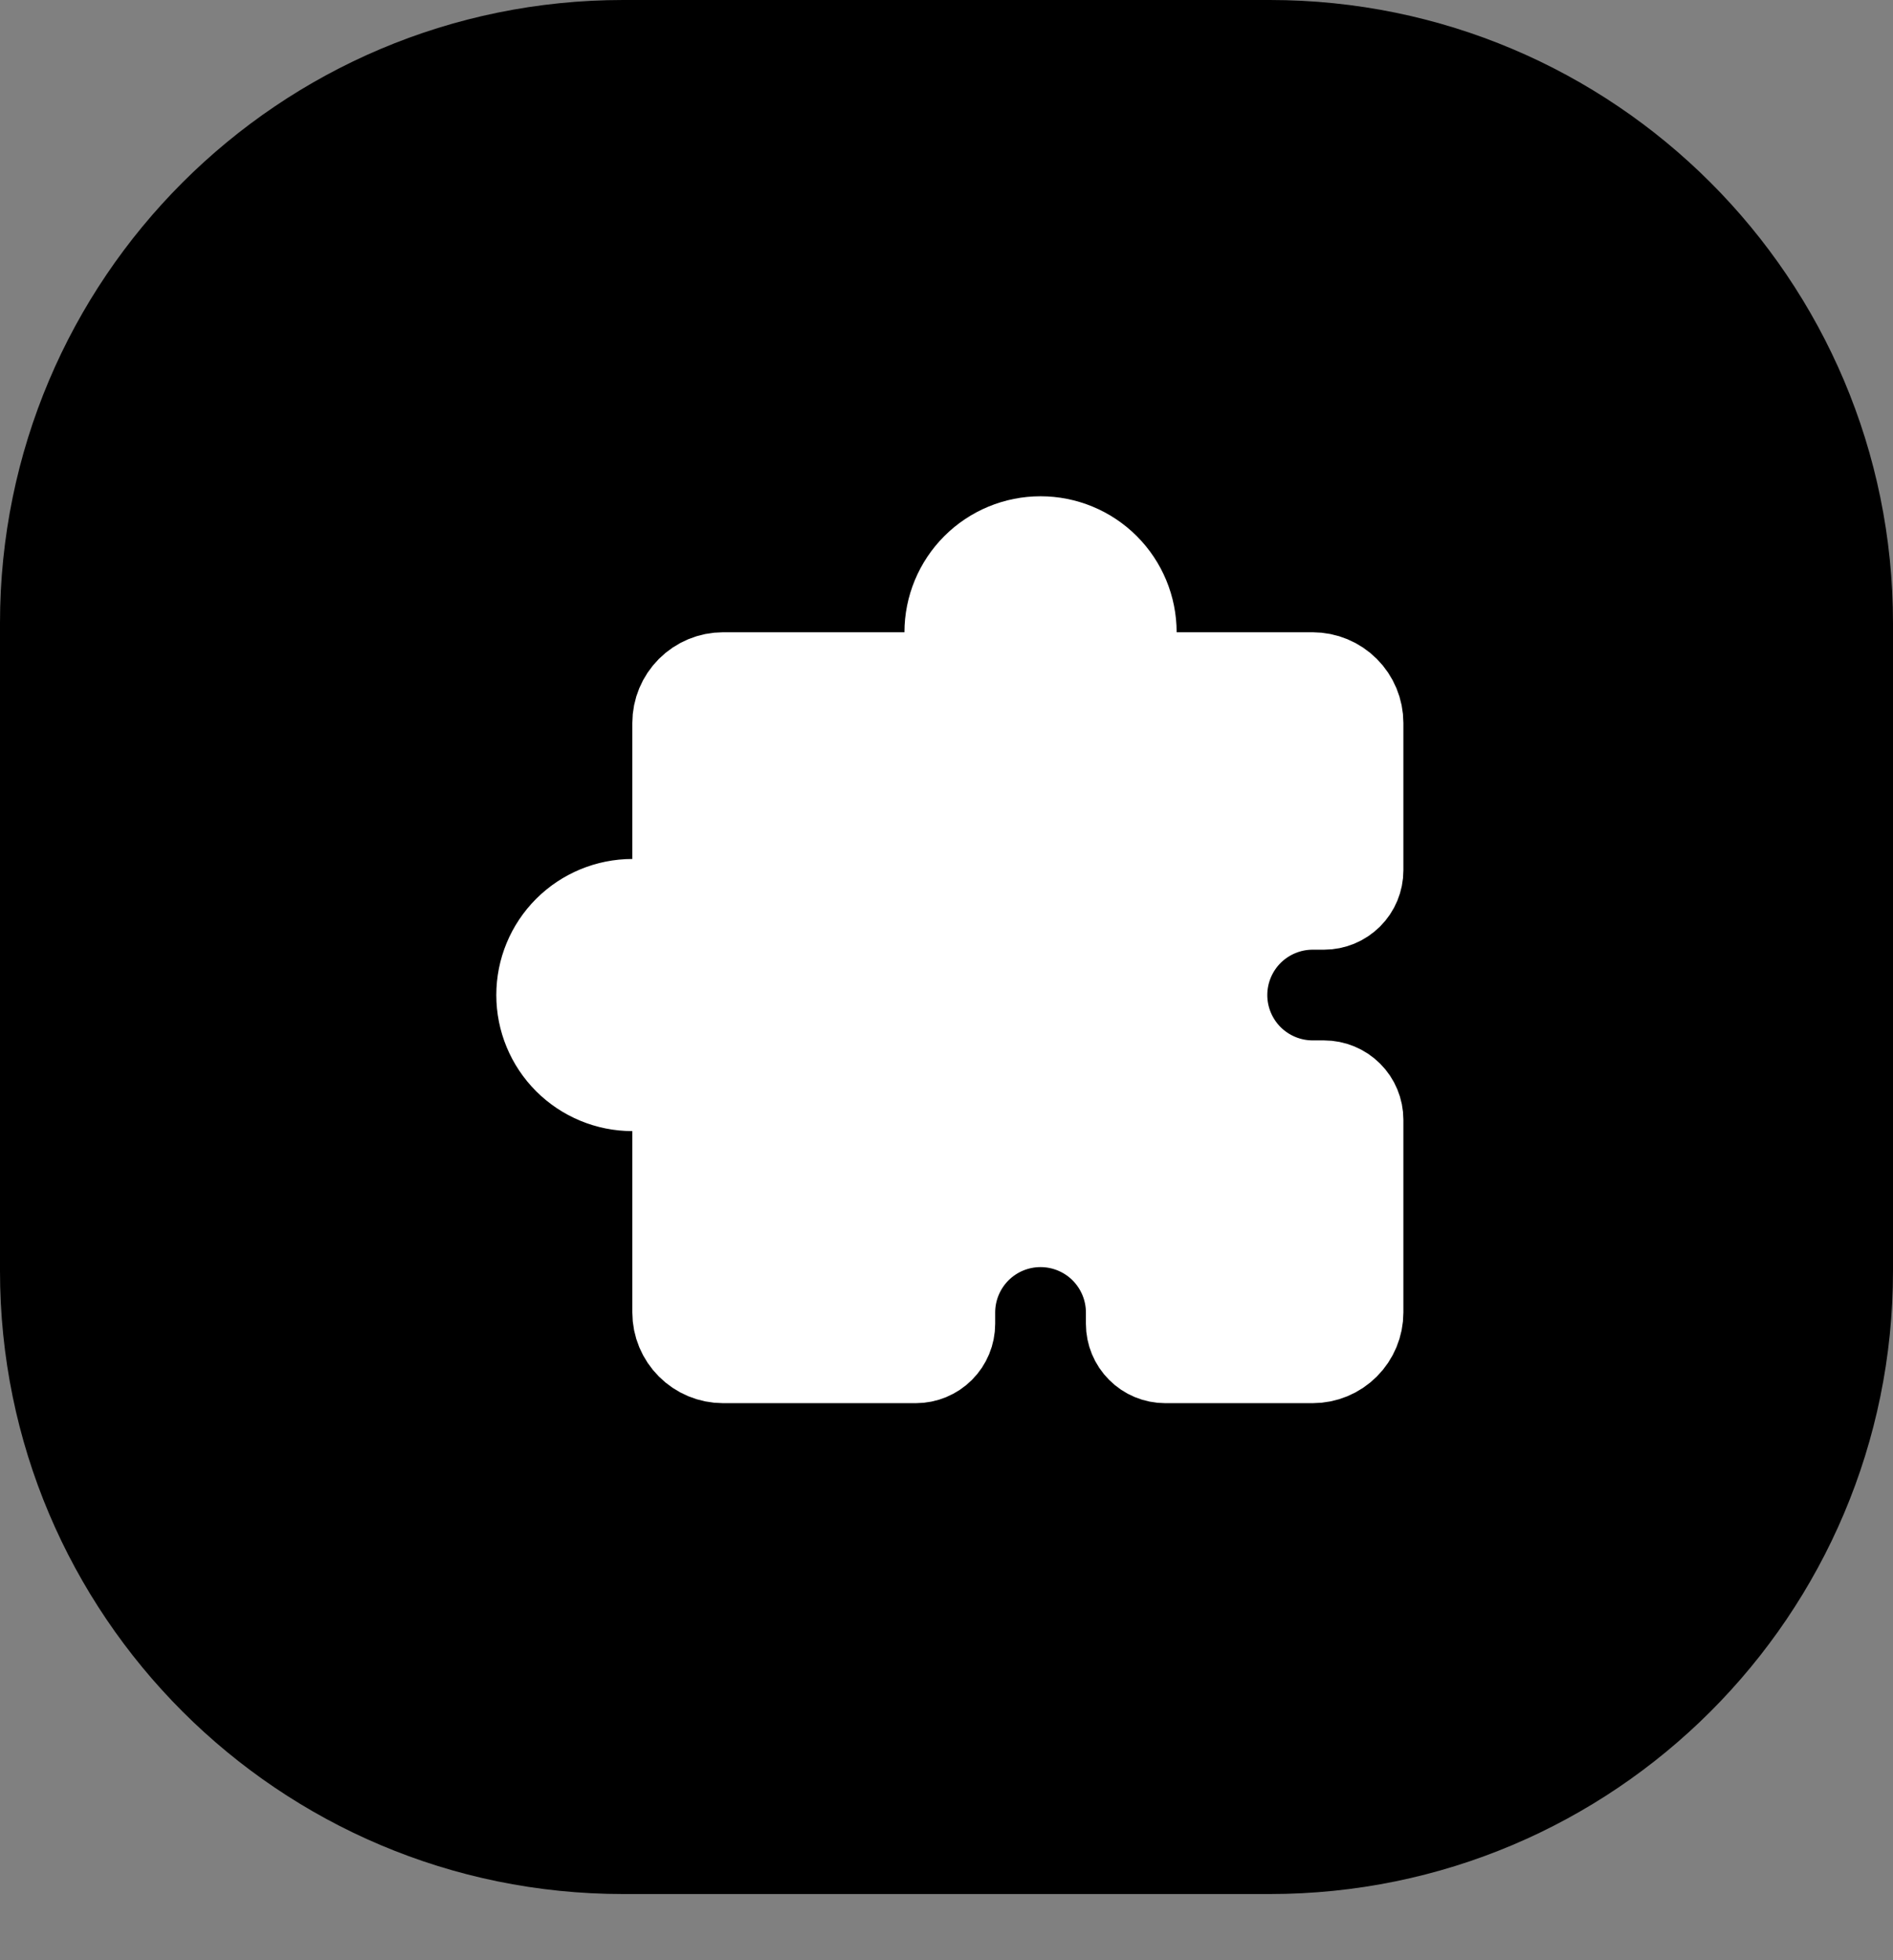
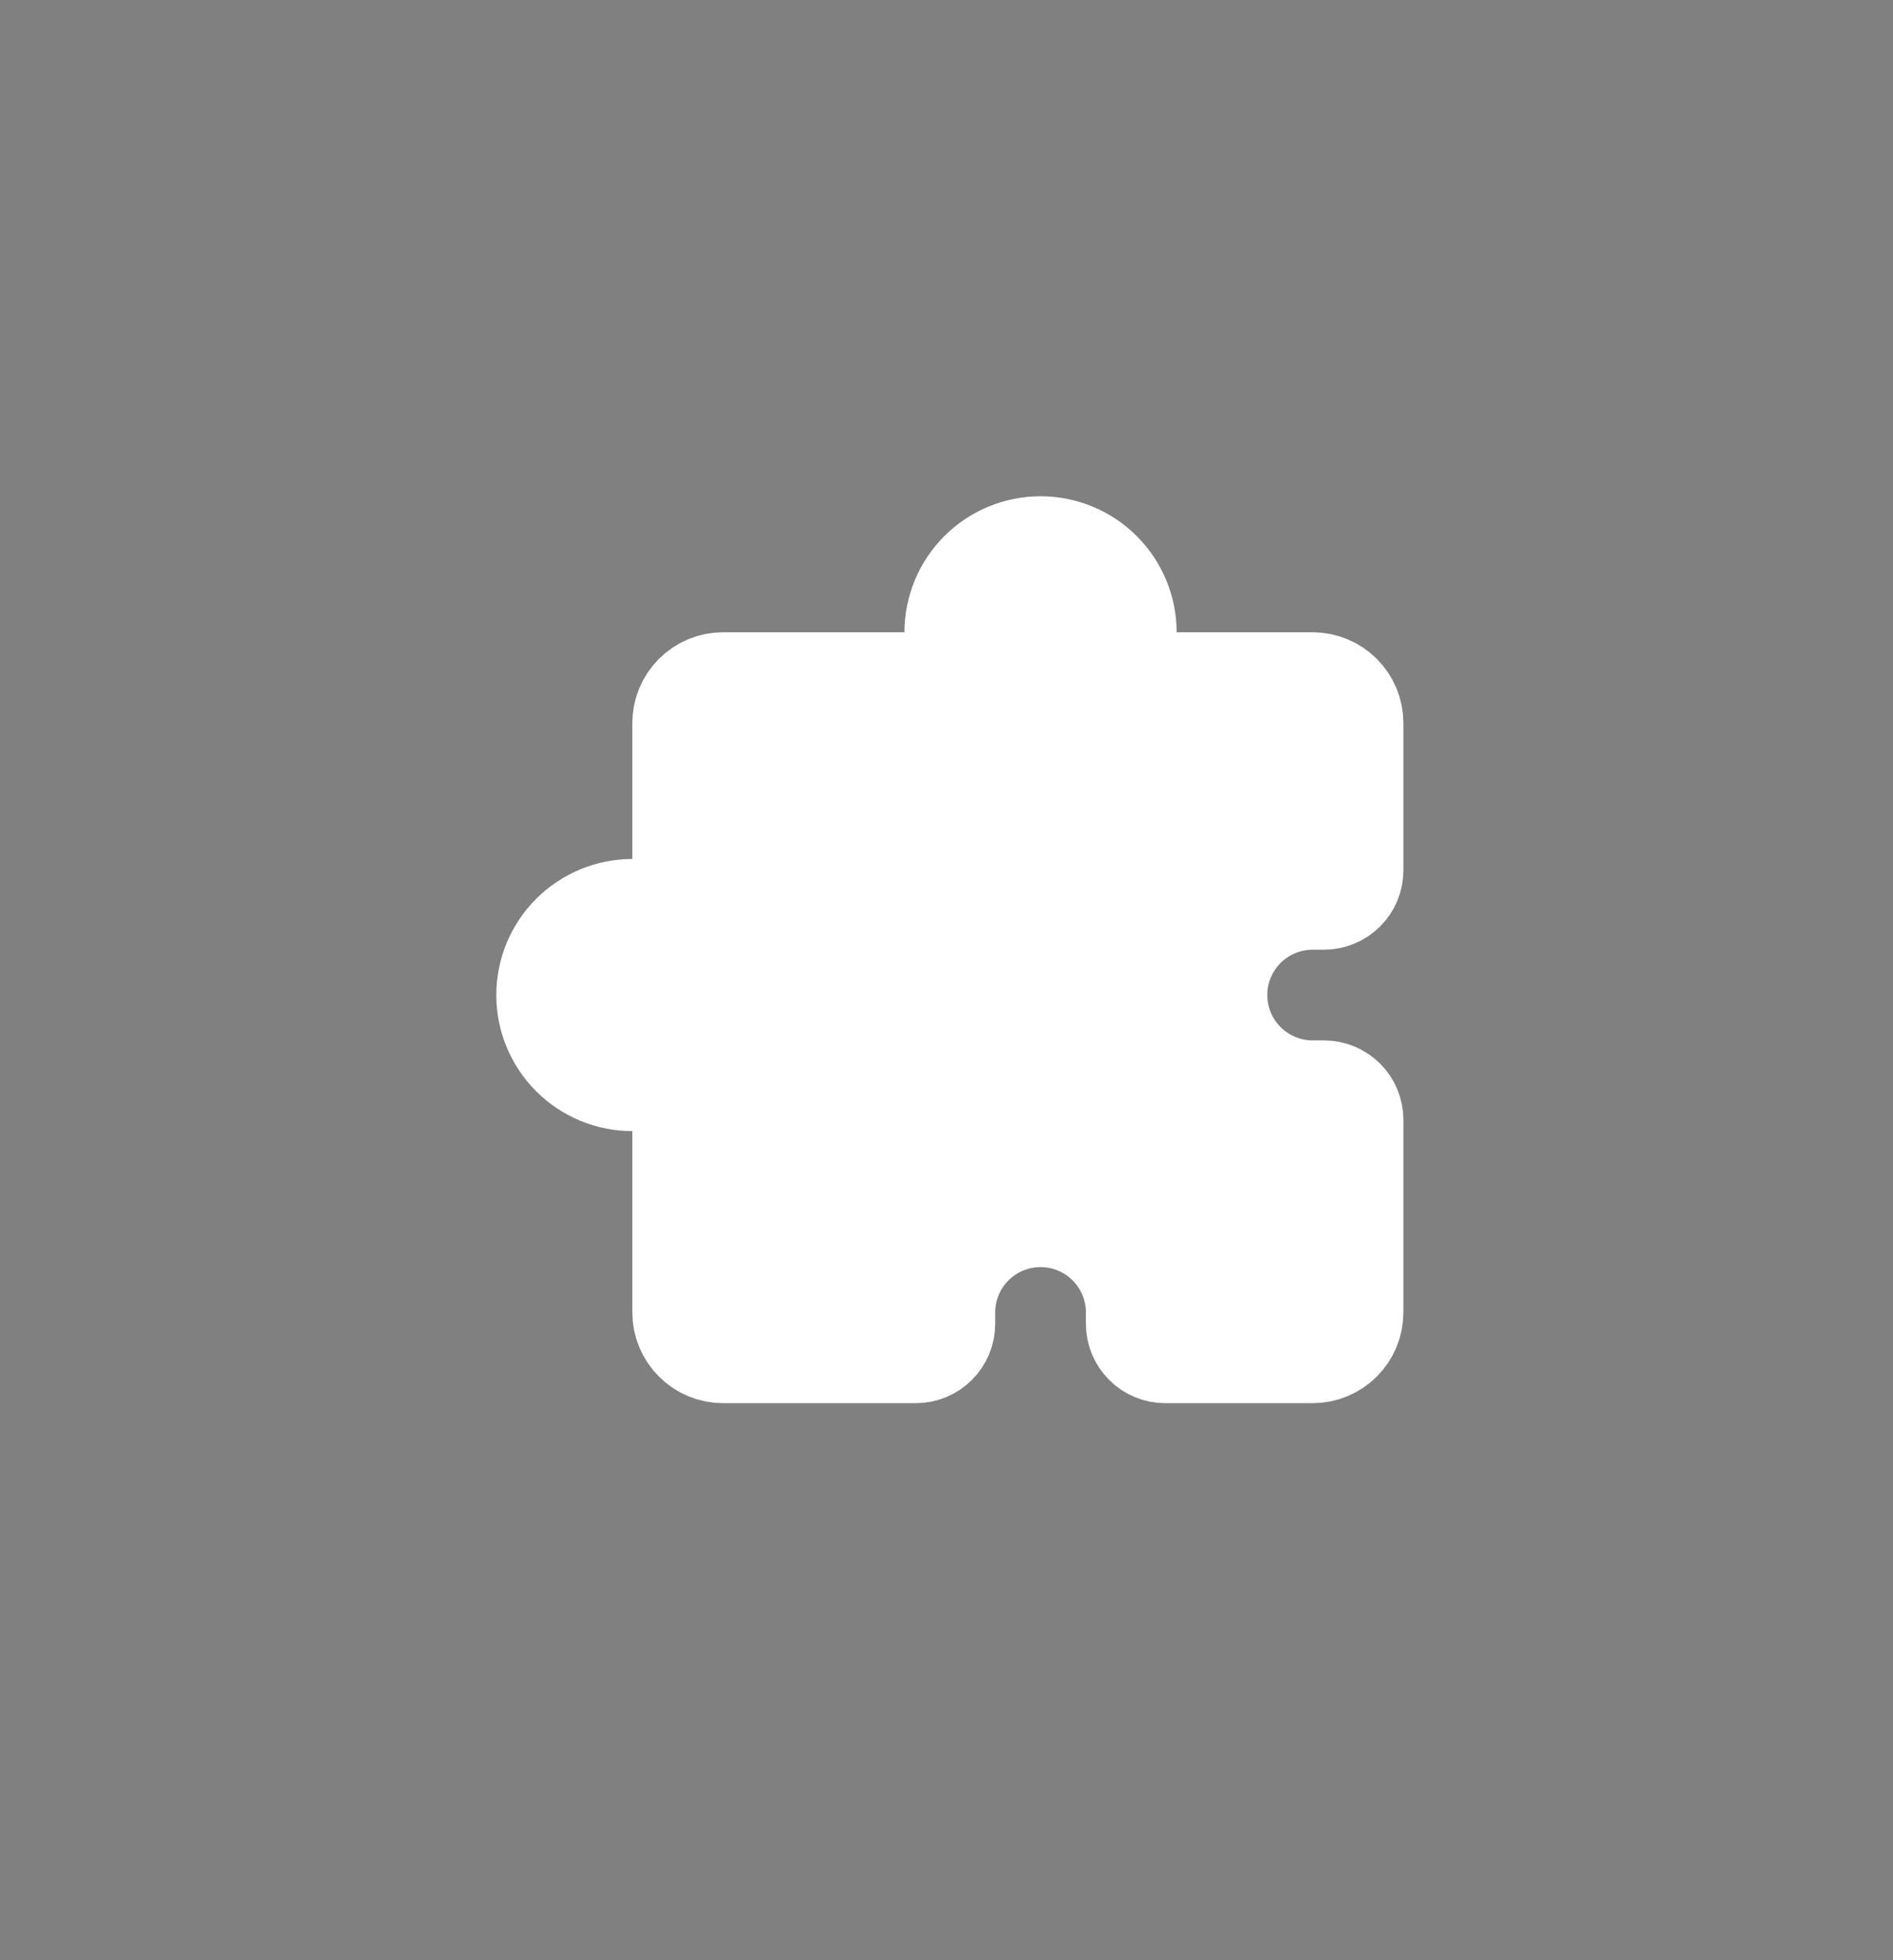
<svg xmlns="http://www.w3.org/2000/svg" width="28" height="29" viewBox="0 0 28 29" fill="none">
  <rect x="0" y="0" width="28" height="29" fill="#808080" stroke="none" />
-   <path d="M18.782 0H9.218C4.127 0 0 4.127 0 9.218V18.803C0 23.894 4.127 28.021 9.218 28.021H18.782C23.873 28.021 28 23.894 28 18.803V9.218C28 4.127 23.873 0 18.782 0Z" fill="black" />
  <path d="M17.236 10.025H19.416C19.594 10.025 19.764 10.096 19.89 10.222C20.016 10.348 20.087 10.518 20.087 10.696V12.876C20.087 13.01 20.034 13.138 19.939 13.232C19.845 13.326 19.717 13.379 19.584 13.379H19.416C19.06 13.379 18.719 13.521 18.467 13.772C18.216 14.024 18.074 14.365 18.074 14.721C18.074 15.077 18.216 15.418 18.467 15.67C18.719 15.921 19.06 16.063 19.416 16.063H19.584C19.717 16.063 19.845 16.116 19.939 16.21C20.034 16.304 20.087 16.432 20.087 16.566V19.417C20.087 19.595 20.016 19.765 19.89 19.891C19.764 20.017 19.594 20.088 19.416 20.088H17.236C17.102 20.088 16.974 20.035 16.88 19.94C16.786 19.846 16.733 19.718 16.733 19.585V19.417C16.733 19.061 16.591 18.72 16.34 18.468C16.088 18.216 15.747 18.075 15.391 18.075C15.035 18.075 14.694 18.216 14.442 18.468C14.191 18.72 14.049 19.061 14.049 19.417V19.585C14.049 19.718 13.996 19.846 13.902 19.94C13.807 20.035 13.68 20.088 13.546 20.088H10.695C10.517 20.088 10.347 20.017 10.221 19.891C10.095 19.765 10.024 19.595 10.024 19.417V16.566C10.024 16.432 9.971 16.304 9.877 16.21C9.783 16.116 9.655 16.063 9.521 16.063H9.353C8.998 16.063 8.656 15.921 8.405 15.67C8.153 15.418 8.012 15.077 8.012 14.721C8.012 14.365 8.153 14.024 8.405 13.772C8.656 13.521 8.998 13.379 9.353 13.379H9.521C9.655 13.379 9.783 13.326 9.877 13.232C9.971 13.138 10.024 13.01 10.024 12.876V10.696C10.024 10.518 10.095 10.348 10.221 10.222C10.347 10.096 10.517 10.025 10.695 10.025H13.546C13.68 10.025 13.807 9.972 13.902 9.878C13.996 9.783 14.049 9.656 14.049 9.522V9.354C14.049 8.999 14.191 8.657 14.442 8.406C14.694 8.154 15.035 8.013 15.391 8.013C15.747 8.013 16.088 8.154 16.34 8.406C16.591 8.657 16.733 8.999 16.733 9.354V9.522C16.733 9.8 16.958 10.025 17.236 10.025Z" fill="white" stroke="white" stroke-width="1.342" stroke-linecap="round" stroke-linejoin="round" />
</svg>